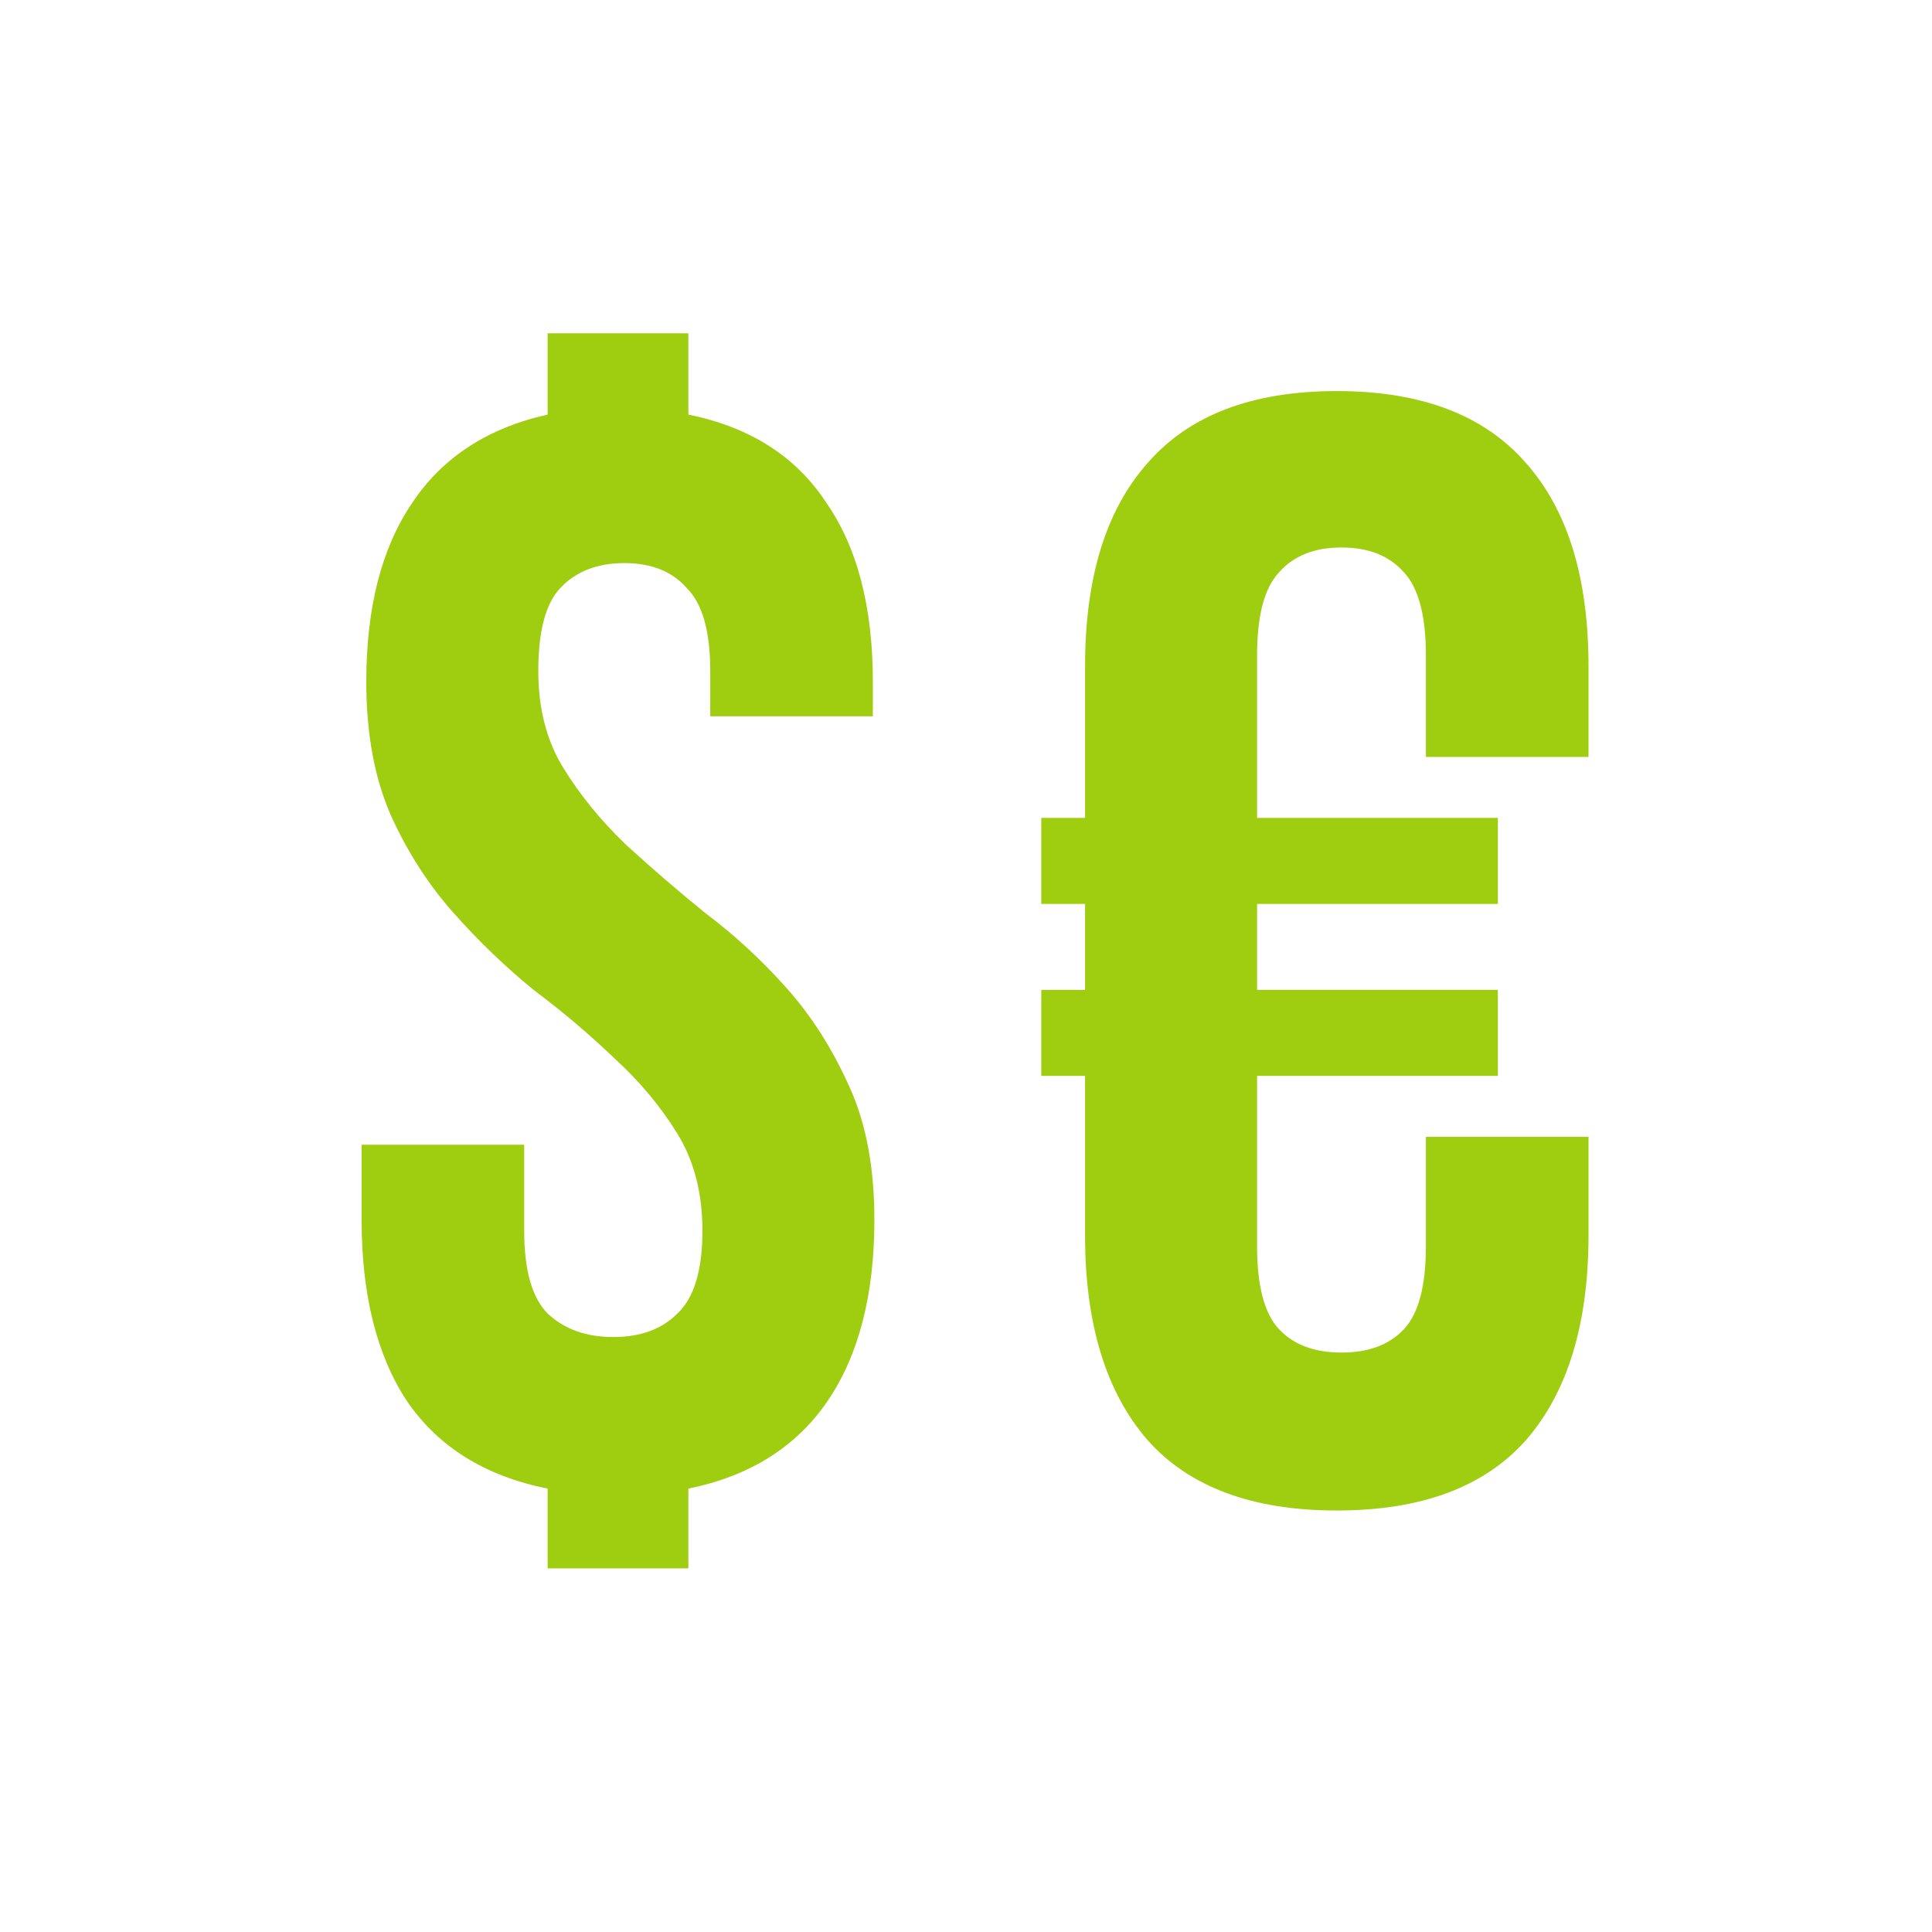
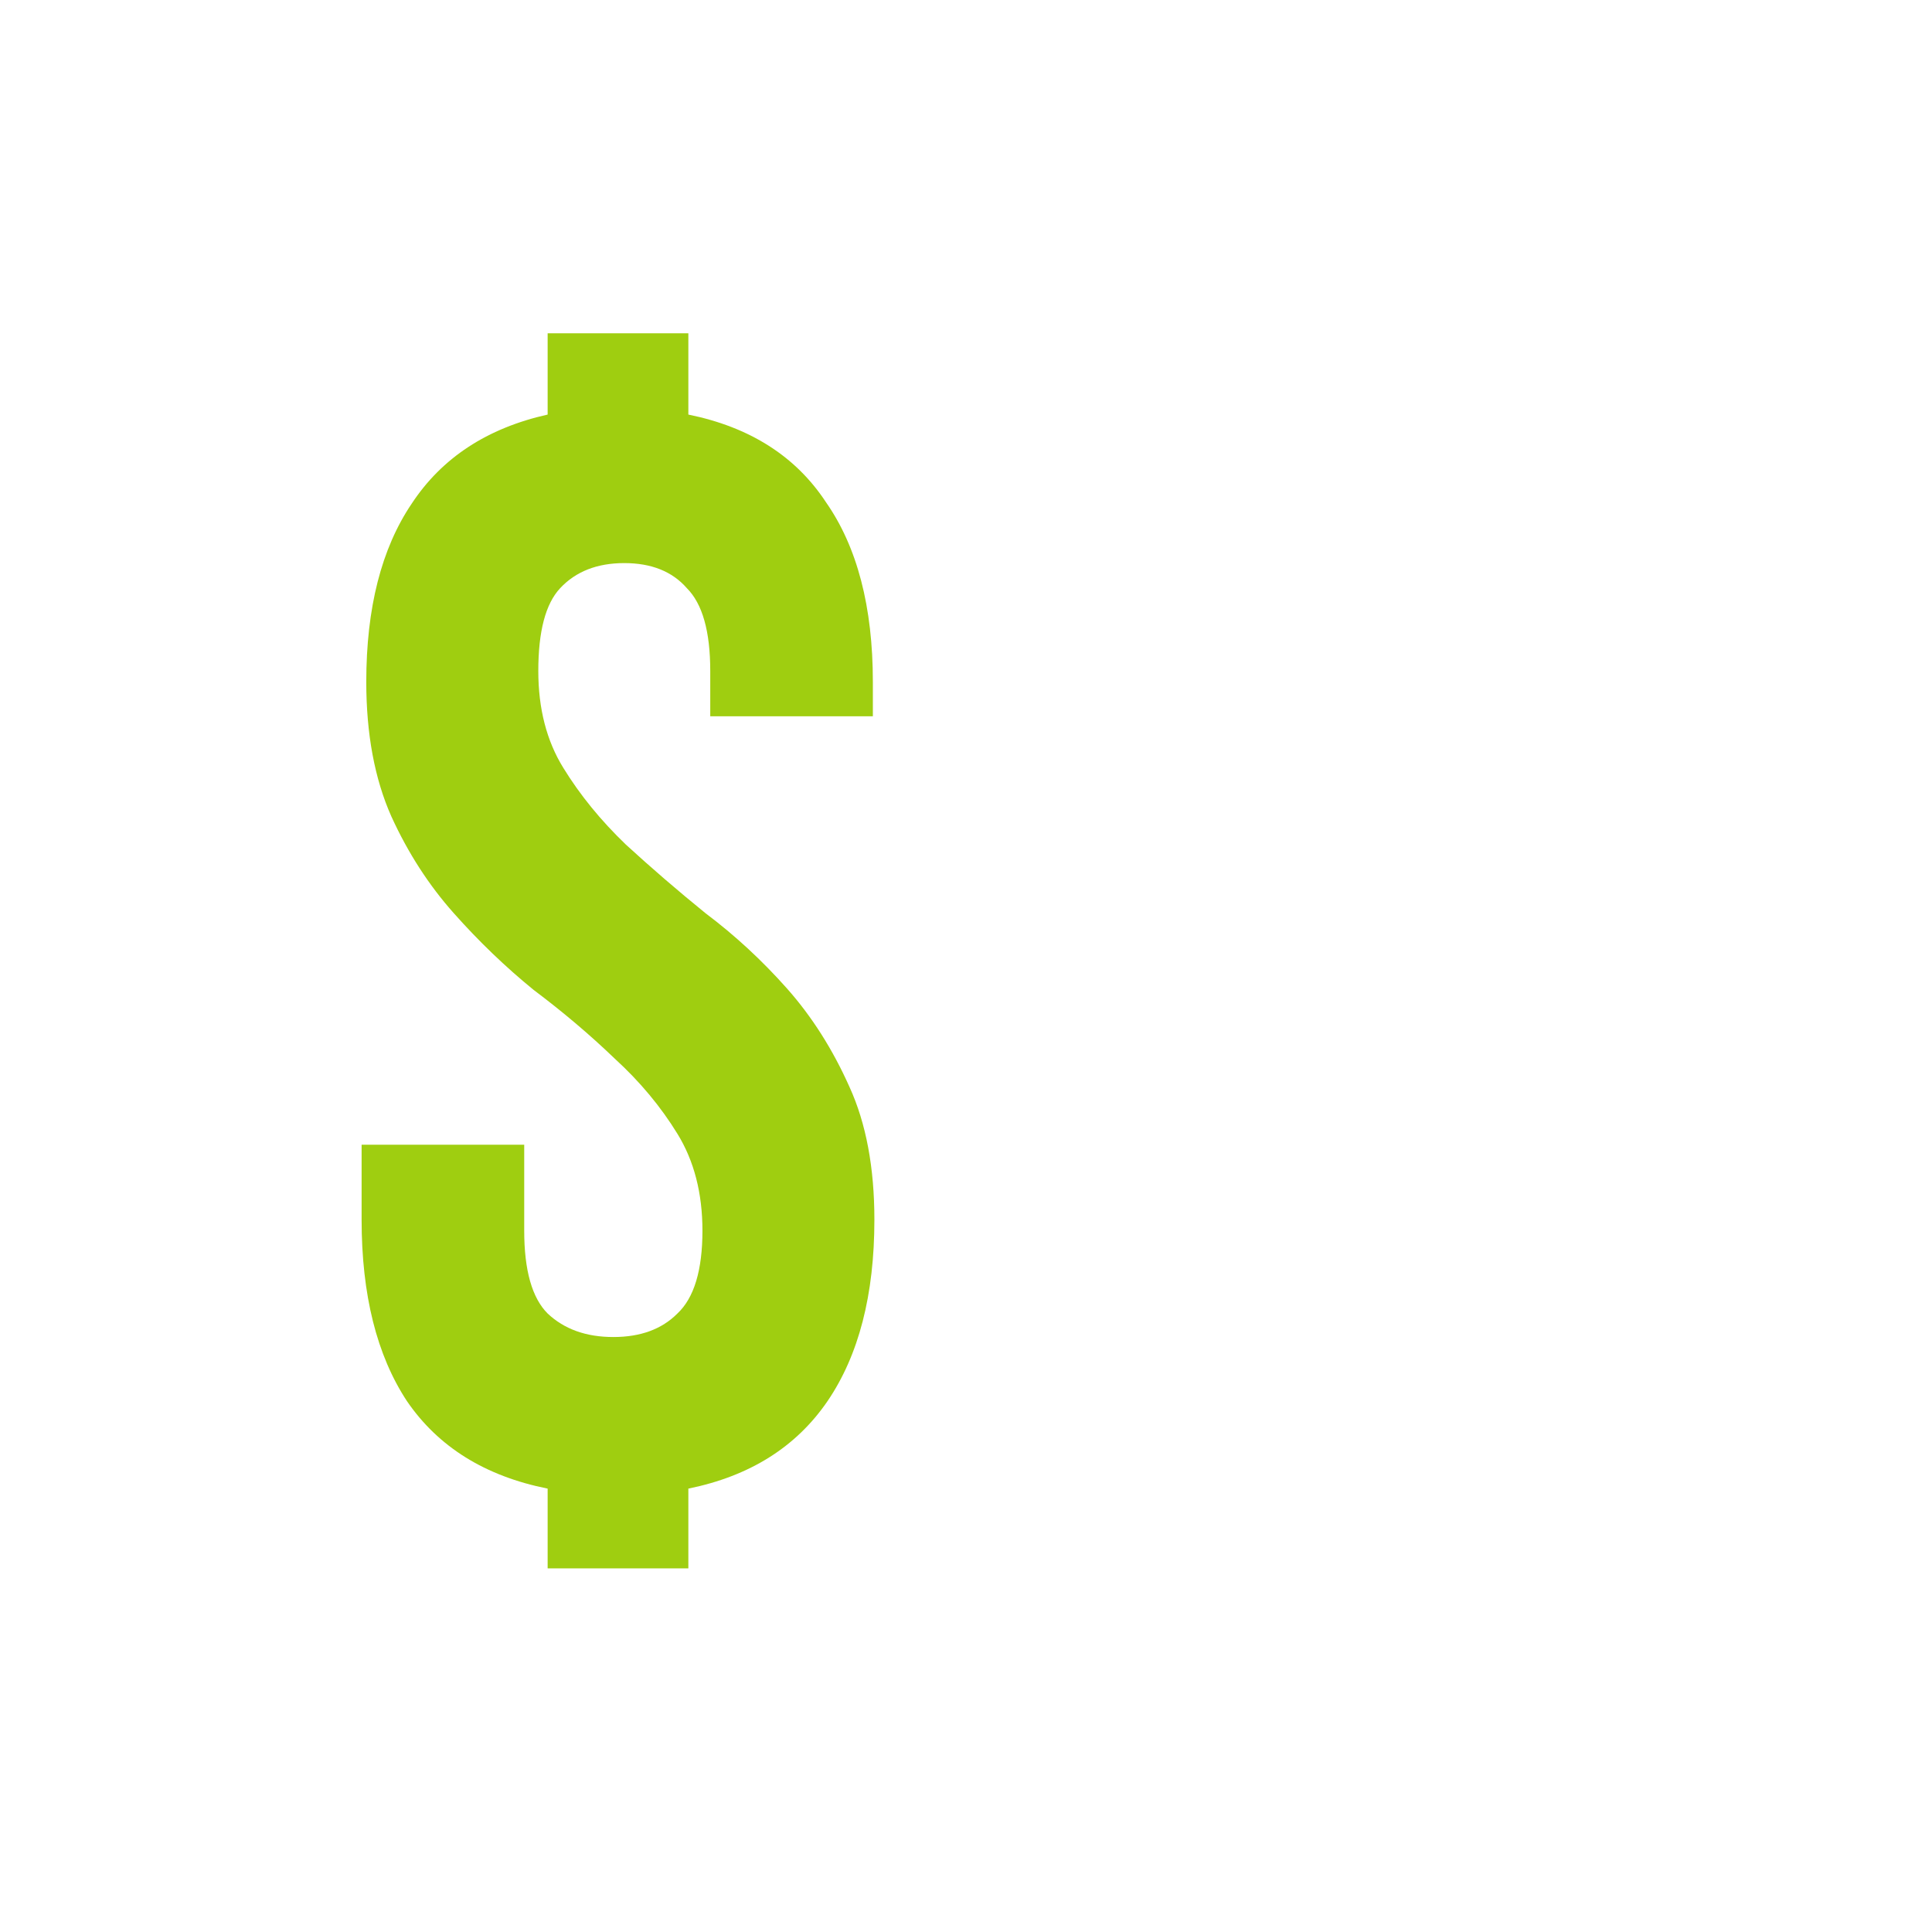
<svg xmlns="http://www.w3.org/2000/svg" width="24" height="24" viewBox="0 0 24 24" fill="none">
-   <path d="M12.935 10.16H13.479V8.277C13.479 7.176 13.738 6.334 14.256 5.752C14.774 5.156 15.557 4.858 16.606 4.858C17.655 4.858 18.438 5.156 18.956 5.752C19.474 6.334 19.733 7.176 19.733 8.277V9.403H17.713V8.141C17.713 7.649 17.622 7.305 17.441 7.111C17.26 6.904 17.001 6.801 16.664 6.801C16.328 6.801 16.069 6.904 15.888 7.111C15.706 7.305 15.616 7.649 15.616 8.141V10.16H18.607V11.229H15.616V12.297H18.607V13.365H15.616V15.482C15.616 15.974 15.706 16.317 15.888 16.511C16.069 16.705 16.328 16.802 16.664 16.802C17.001 16.802 17.26 16.705 17.441 16.511C17.622 16.317 17.713 15.974 17.713 15.482V14.122H19.733V15.346C19.733 16.446 19.474 17.294 18.956 17.89C18.438 18.473 17.655 18.764 16.606 18.764C15.557 18.764 14.774 18.473 14.256 17.89C13.738 17.294 13.479 16.446 13.479 15.346V13.365H12.935V12.297H13.479V11.229H12.935V10.16Z" fill="#9FCE10" />
  <path d="M4.55 8.471C4.55 7.552 4.738 6.814 5.114 6.257C5.489 5.687 6.052 5.318 6.803 5.15V4.14H8.551V5.15C9.315 5.305 9.885 5.668 10.26 6.238C10.649 6.794 10.843 7.539 10.843 8.471V8.898H8.823V8.335C8.823 7.843 8.726 7.5 8.532 7.306C8.351 7.099 8.092 6.995 7.755 6.995C7.418 6.995 7.153 7.099 6.959 7.306C6.777 7.5 6.687 7.843 6.687 8.335C6.687 8.801 6.79 9.203 6.998 9.539C7.205 9.876 7.464 10.193 7.774 10.491C8.085 10.776 8.415 11.061 8.765 11.345C9.127 11.617 9.464 11.928 9.775 12.278C10.085 12.627 10.344 13.035 10.552 13.501C10.759 13.954 10.862 14.505 10.862 15.152C10.862 16.084 10.668 16.835 10.28 17.405C9.891 17.974 9.315 18.337 8.551 18.492V19.483H6.803V18.492C6.026 18.337 5.444 17.974 5.055 17.405C4.68 16.835 4.492 16.084 4.492 15.152V14.22H6.512V15.288C6.512 15.78 6.609 16.123 6.803 16.317C7.01 16.512 7.282 16.609 7.619 16.609C7.956 16.609 8.221 16.512 8.415 16.317C8.622 16.123 8.726 15.78 8.726 15.288C8.726 14.822 8.622 14.42 8.415 14.084C8.208 13.747 7.949 13.436 7.638 13.152C7.328 12.854 6.991 12.569 6.629 12.297C6.279 12.012 5.949 11.695 5.638 11.345C5.327 10.996 5.068 10.595 4.861 10.141C4.654 9.675 4.55 9.118 4.55 8.471Z" fill="#9FCE10" />
</svg>